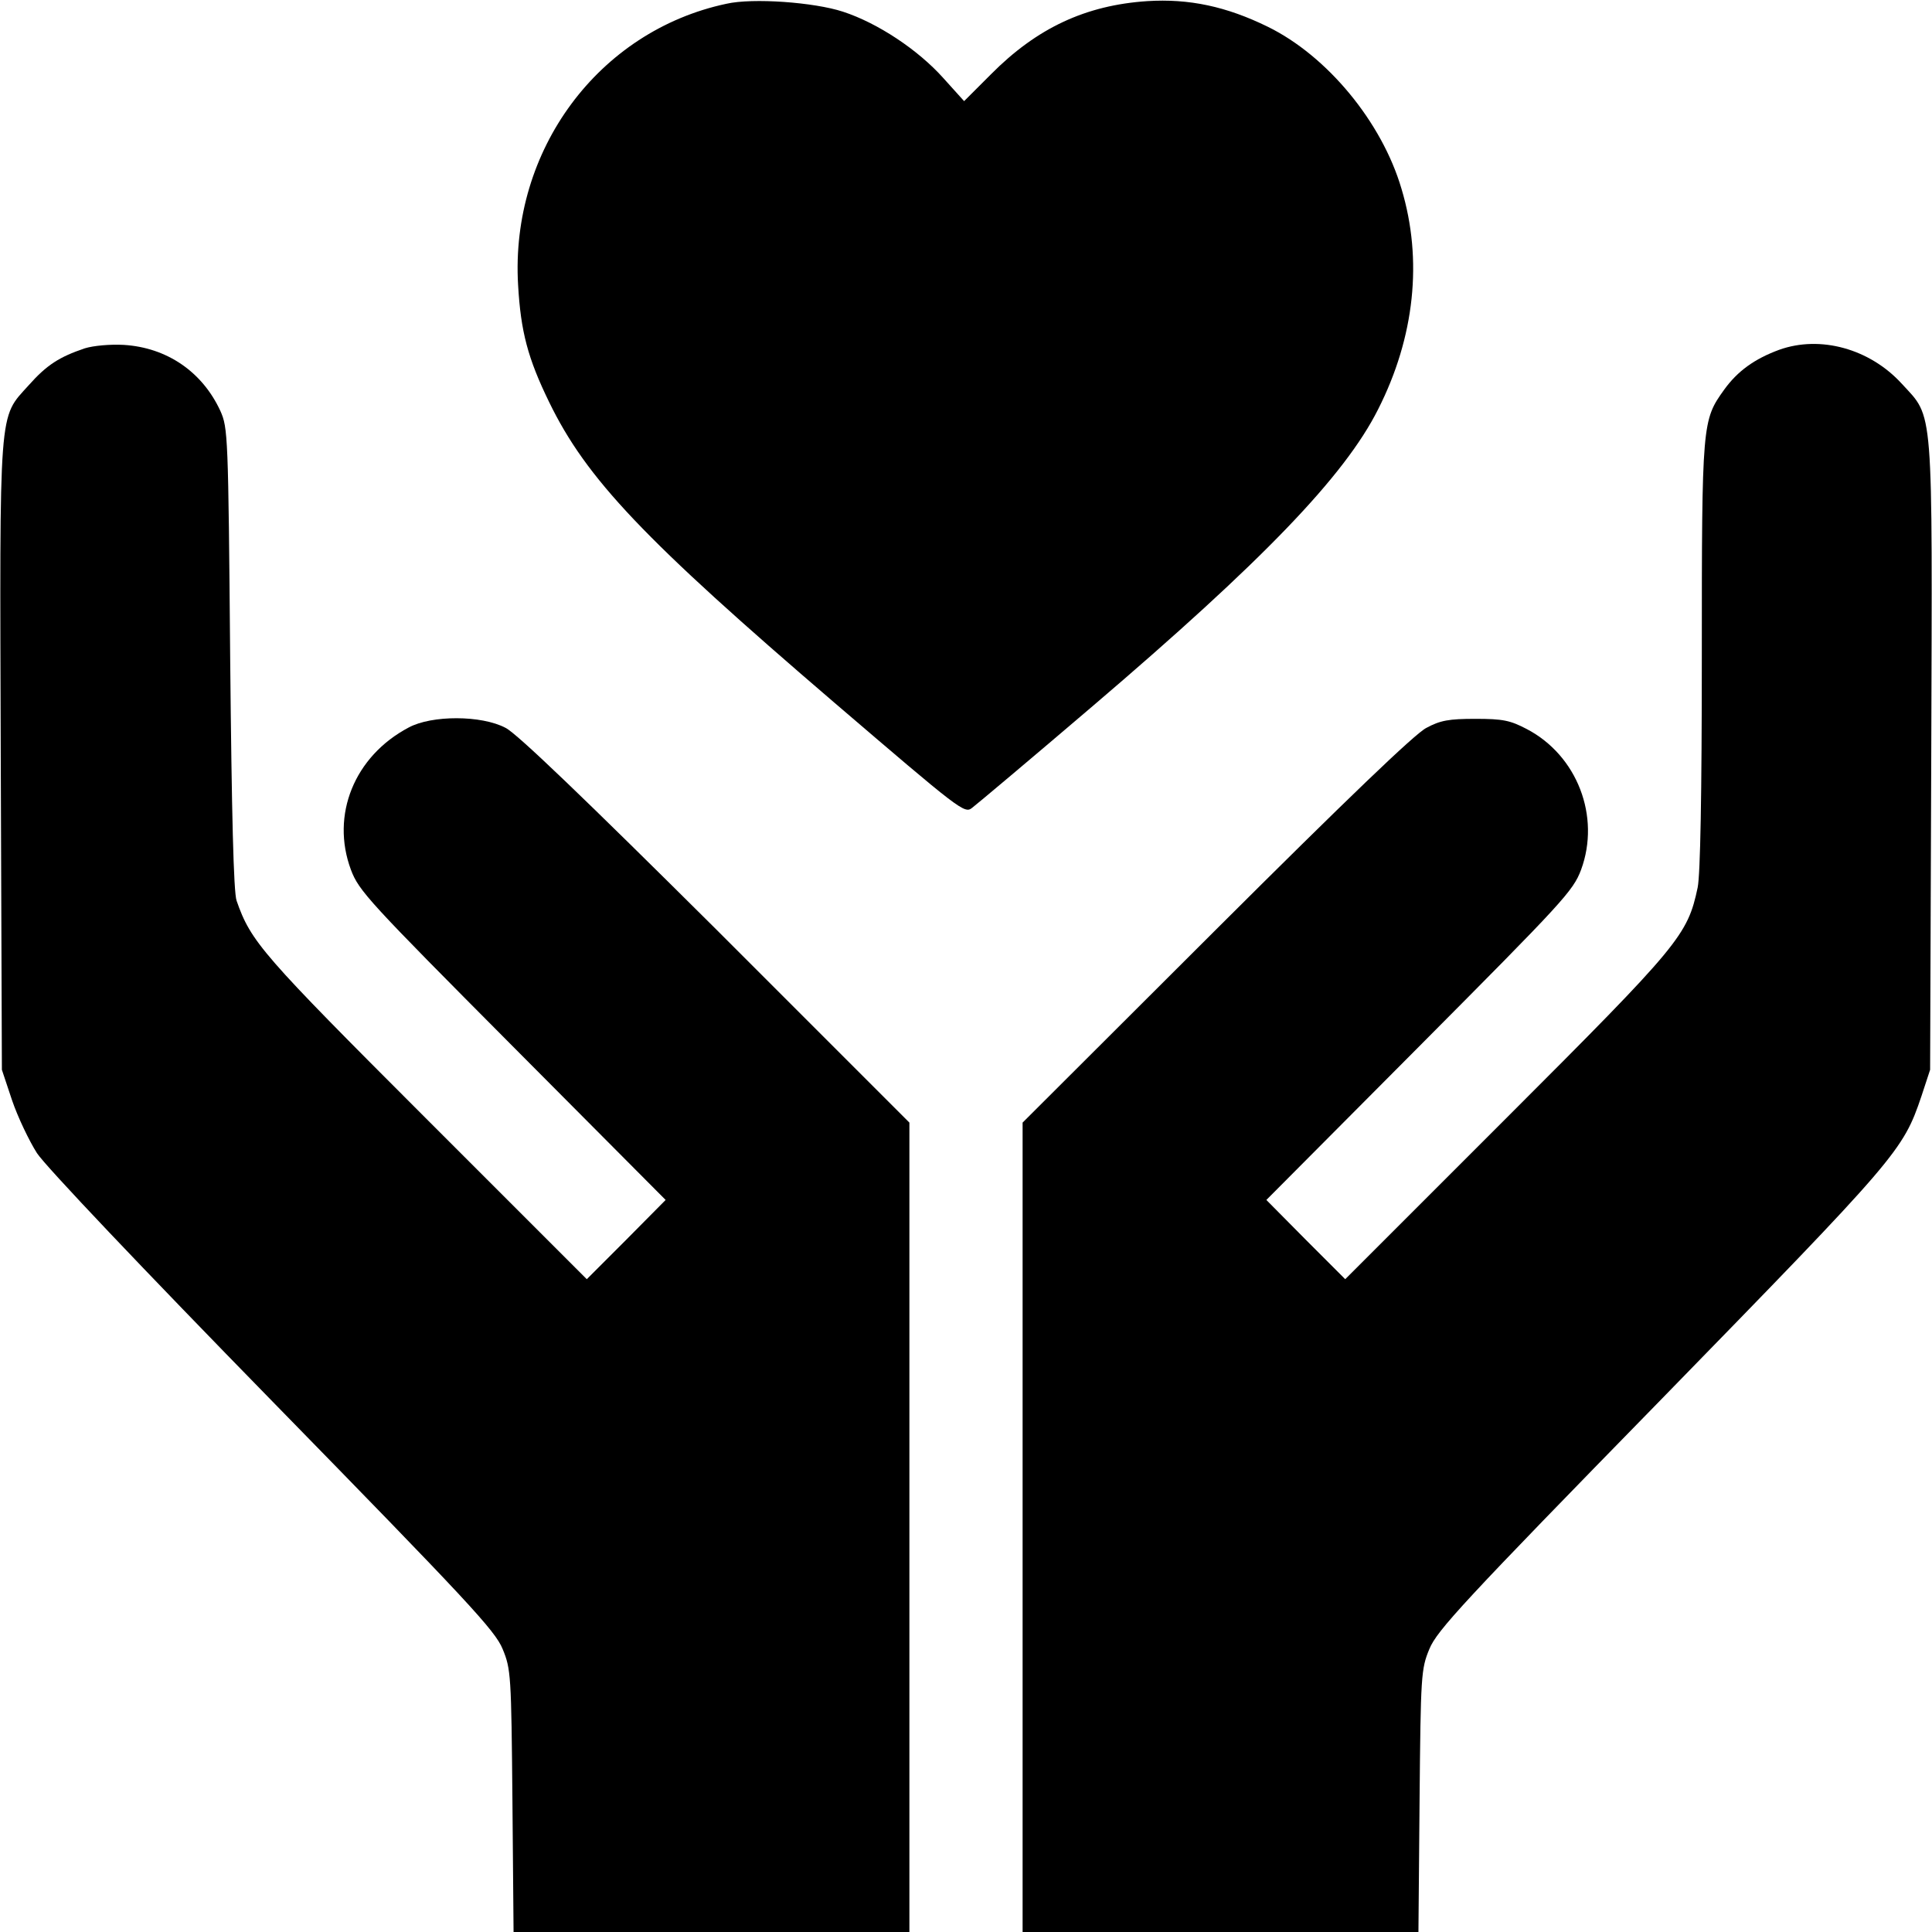
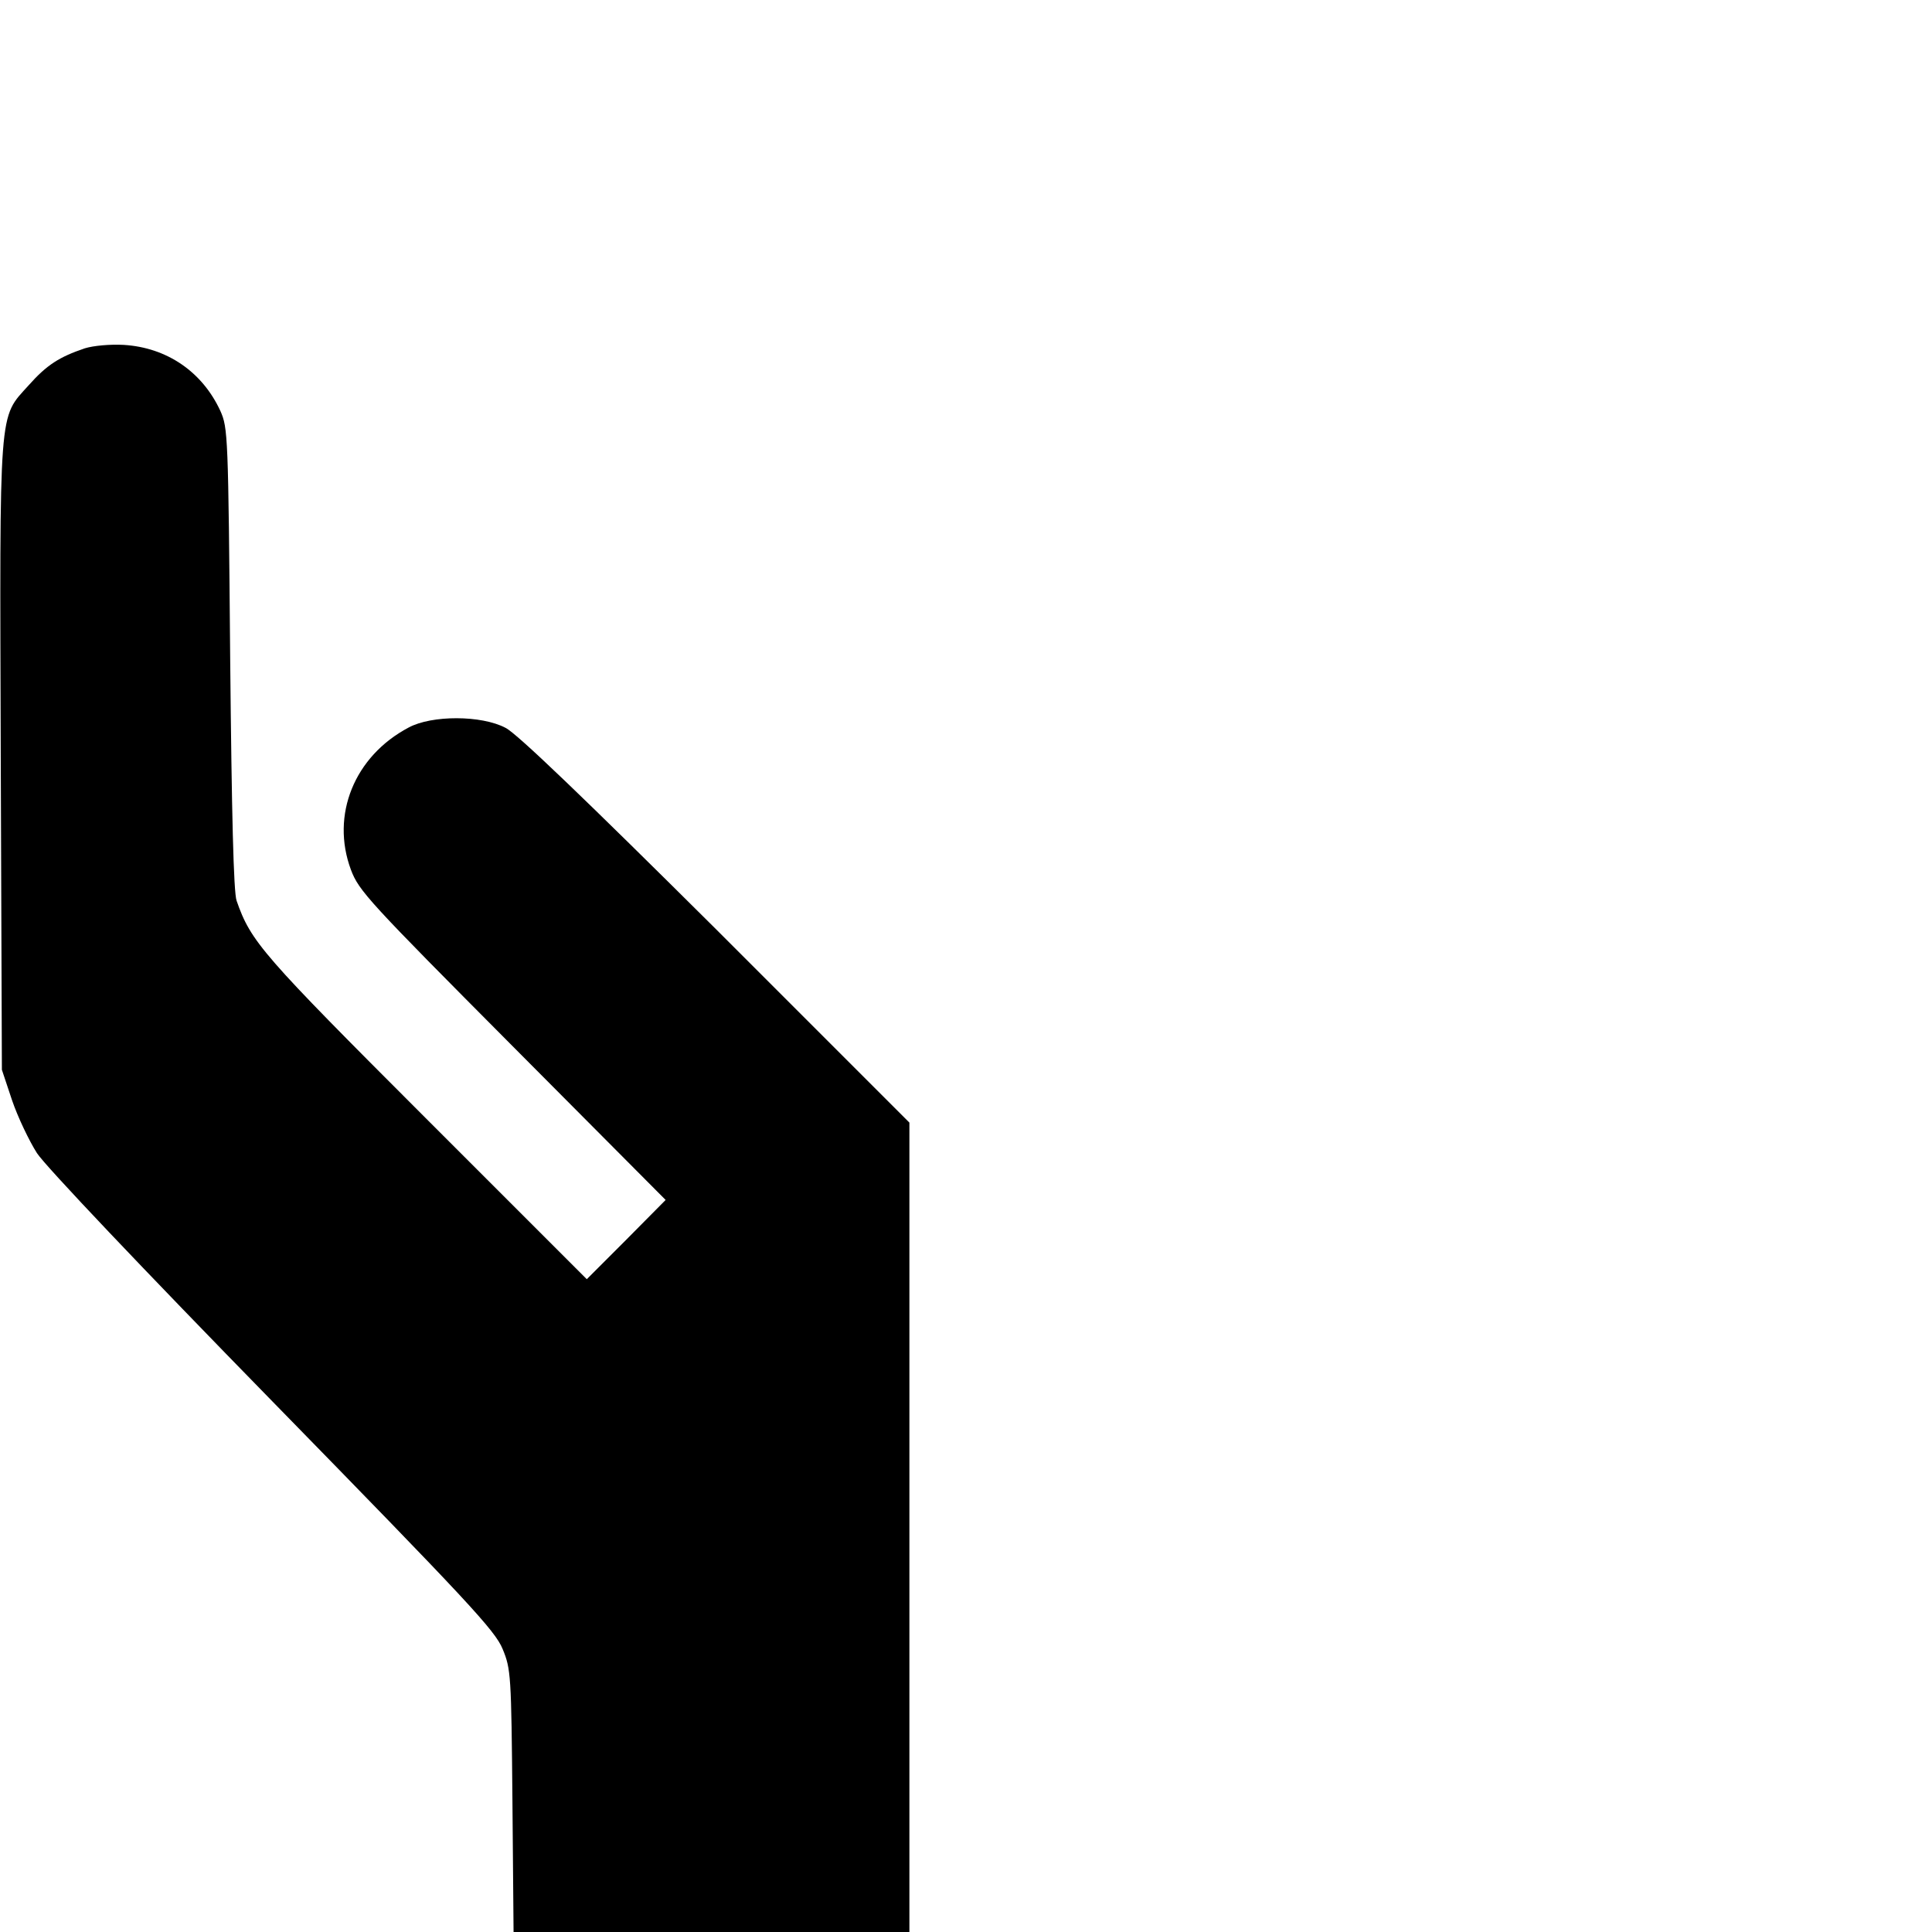
<svg xmlns="http://www.w3.org/2000/svg" preserveAspectRatio="xMidYMid meet" viewBox="0 0 512 512" height="512pt" width="512pt" version="1.0">
  <g stroke="none" fill="#000000" transform="translate(0,512) scale(0.1,-0.1)">
-     <path d="M1925 5110 c-339 -72 -573 -388 -552 -745 7 -124 26 -195 82 -310 99 -204 251 -364 756 -797 334 -286 345 -295 365 -279 12 9 156 130 320 270 450 384 667 609 756 786 97 191 119 396 62 585 -52 177 -197 352 -354 429 -110 54 -209 75 -320 68 -163 -11 -292 -71 -414 -194 l-71 -71 -55 61 c-67 75 -174 146 -266 176 -76 25 -239 37 -309 21z" />
    <path d="M225 4197 c-68 -23 -101 -44 -149 -98 -80 -89 -77 -45 -74 -985 l3 -829 27 -81 c15 -44 45 -107 66 -140 23 -35 279 -305 625 -659 518 -530 589 -606 609 -655 22 -53 23 -69 26 -402 l3 -348 525 0 524 0 0 1073 0 1072 -512 512 c-347 345 -528 519 -558 534 -64 34 -196 34 -257 1 -144 -76 -207 -232 -153 -377 21 -56 47 -84 429 -468 l405 -407 -104 -105 -105 -105 -427 427 c-434 434 -463 467 -501 576 -8 22 -13 229 -17 642 -5 593 -6 611 -26 656 -48 104 -142 168 -256 175 -36 2 -80 -2 -103 -9z" />
-     <path d="M4715 4193 c-65 -24 -110 -56 -146 -106 -58 -81 -59 -87 -59 -703 0 -374 -4 -581 -11 -616 -27 -127 -47 -151 -507 -611 l-427 -427 -105 105 -104 105 405 407 c382 384 408 412 429 468 52 141 -10 303 -144 373 -44 23 -63 27 -136 27 -70 0 -93 -4 -130 -24 -30 -15 -212 -190 -557 -534 l-513 -512 0 -1072 0 -1073 524 0 525 0 3 348 c3 333 4 349 26 402 20 49 91 126 613 660 628 644 642 660 691 805 l23 70 3 829 c3 946 7 896 -78 989 -85 93 -216 129 -325 90z" />
  </g>
</svg>